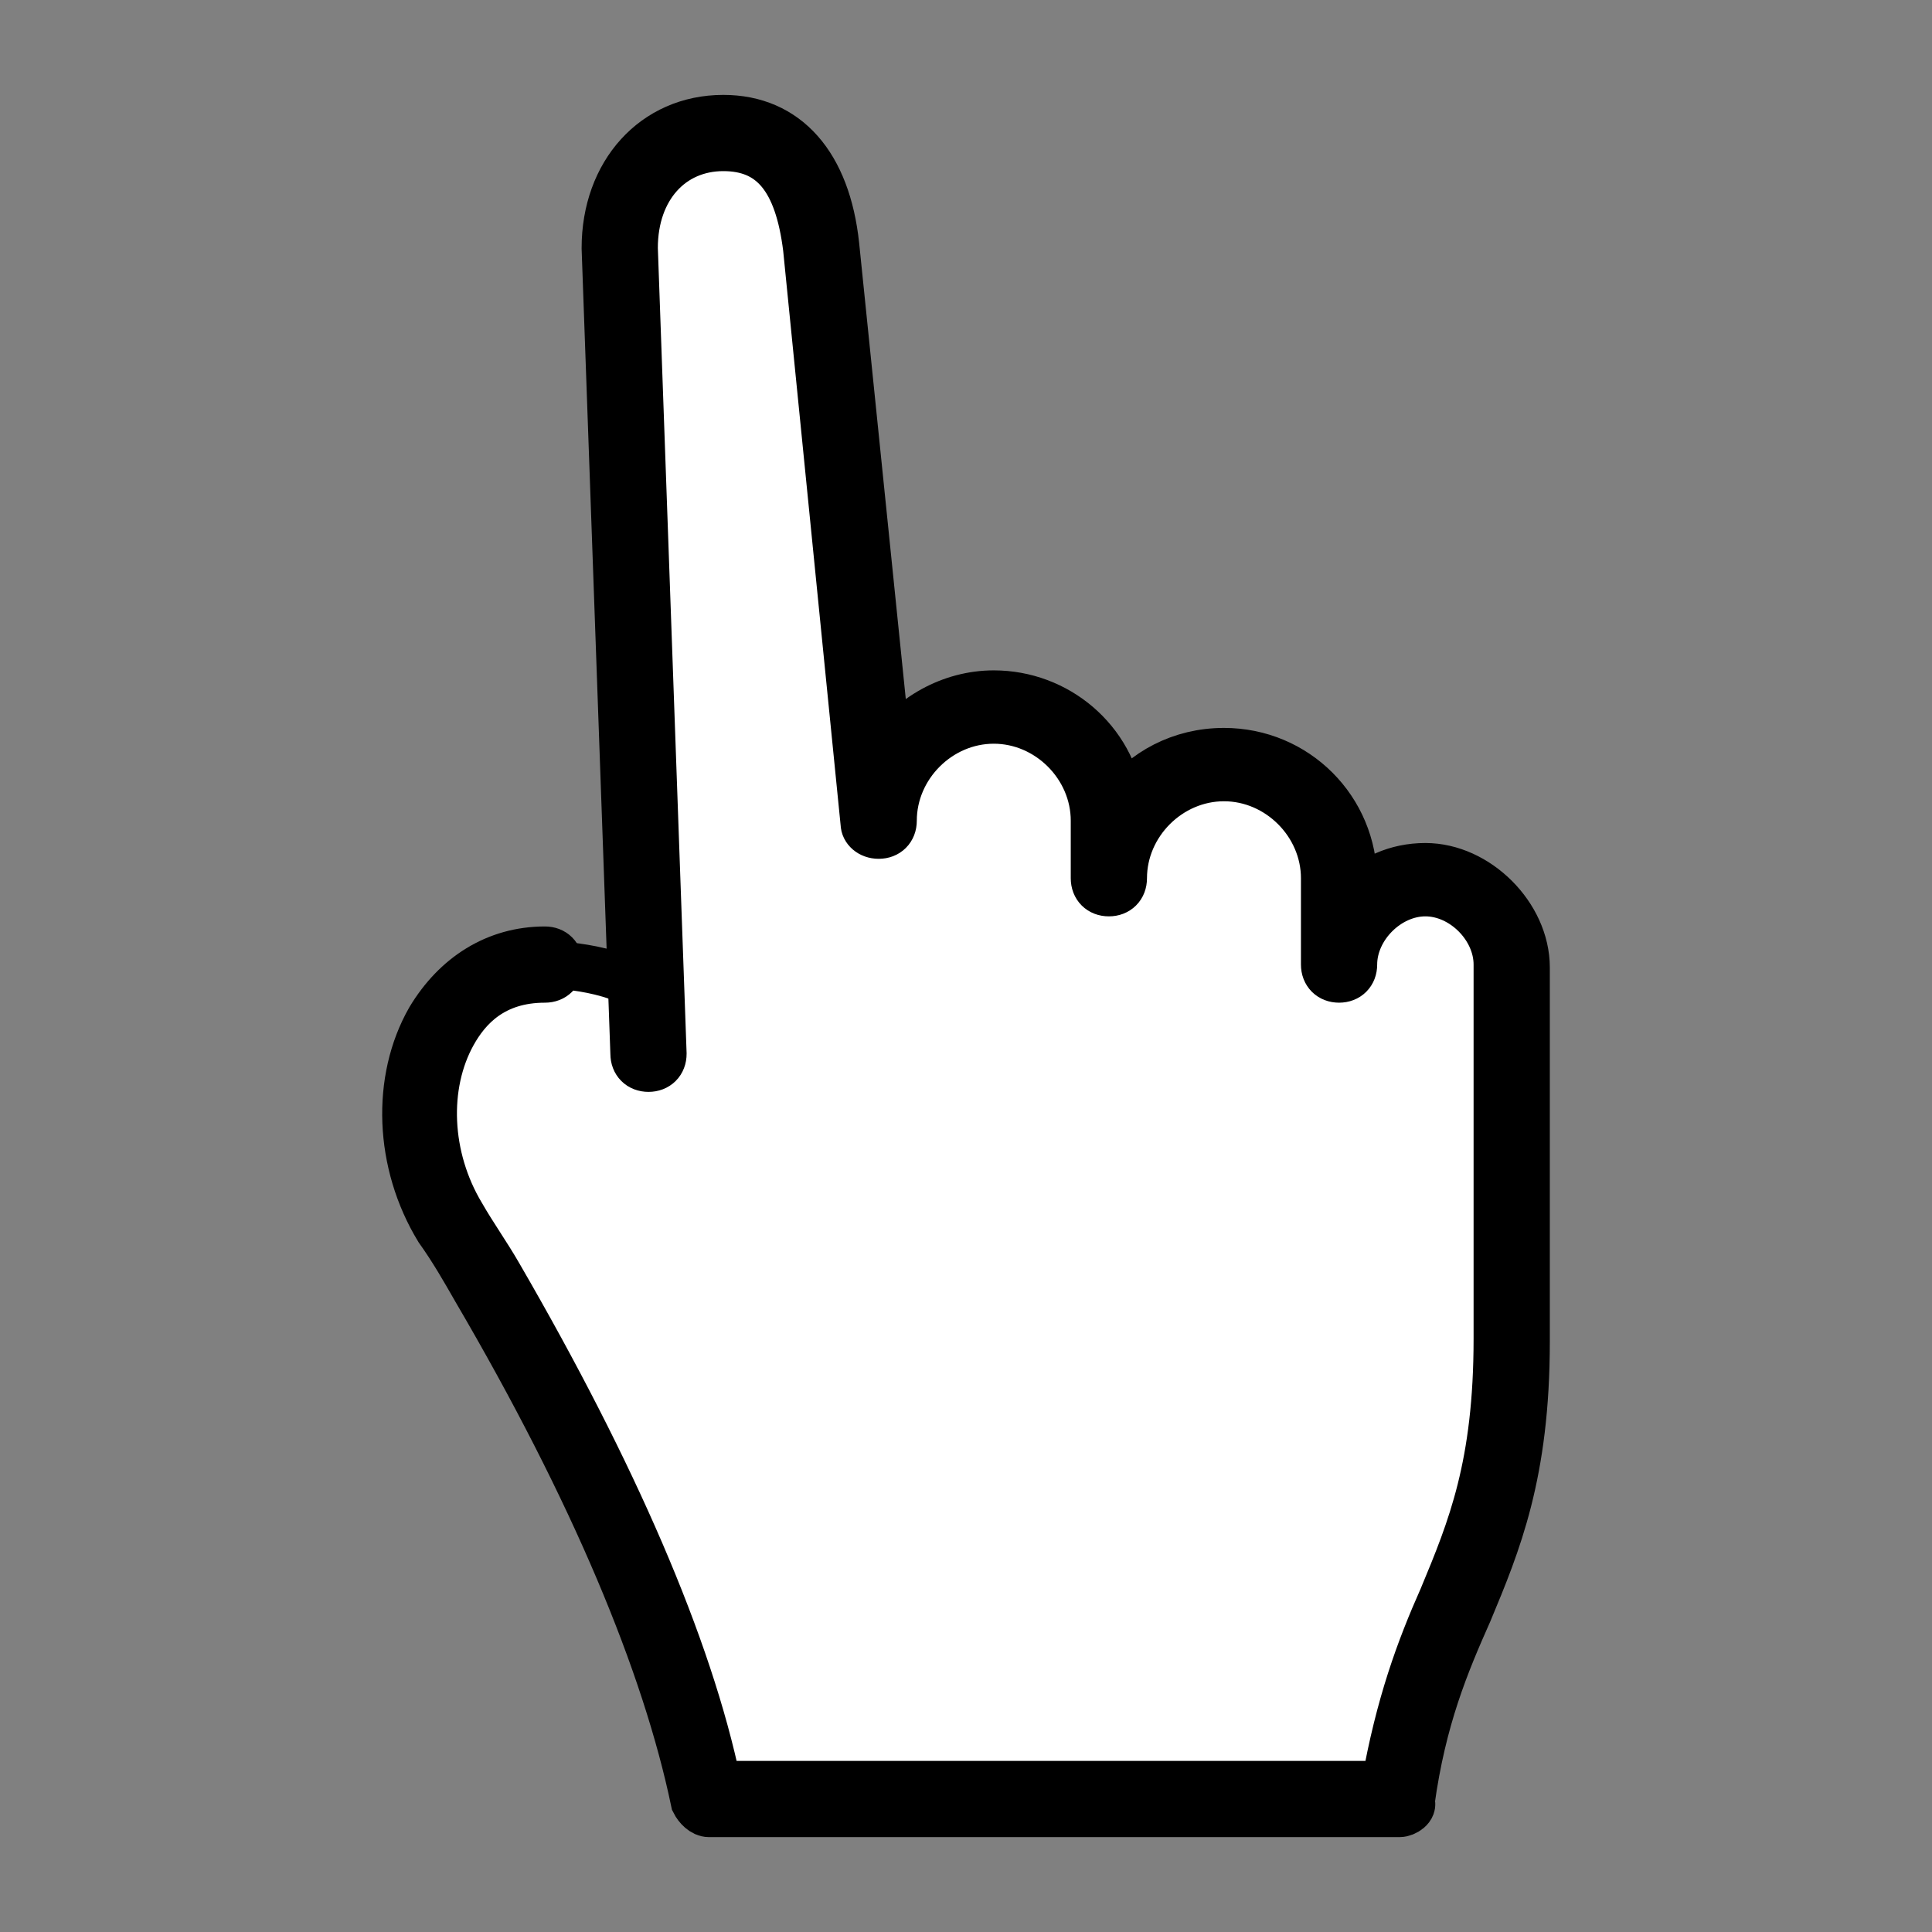
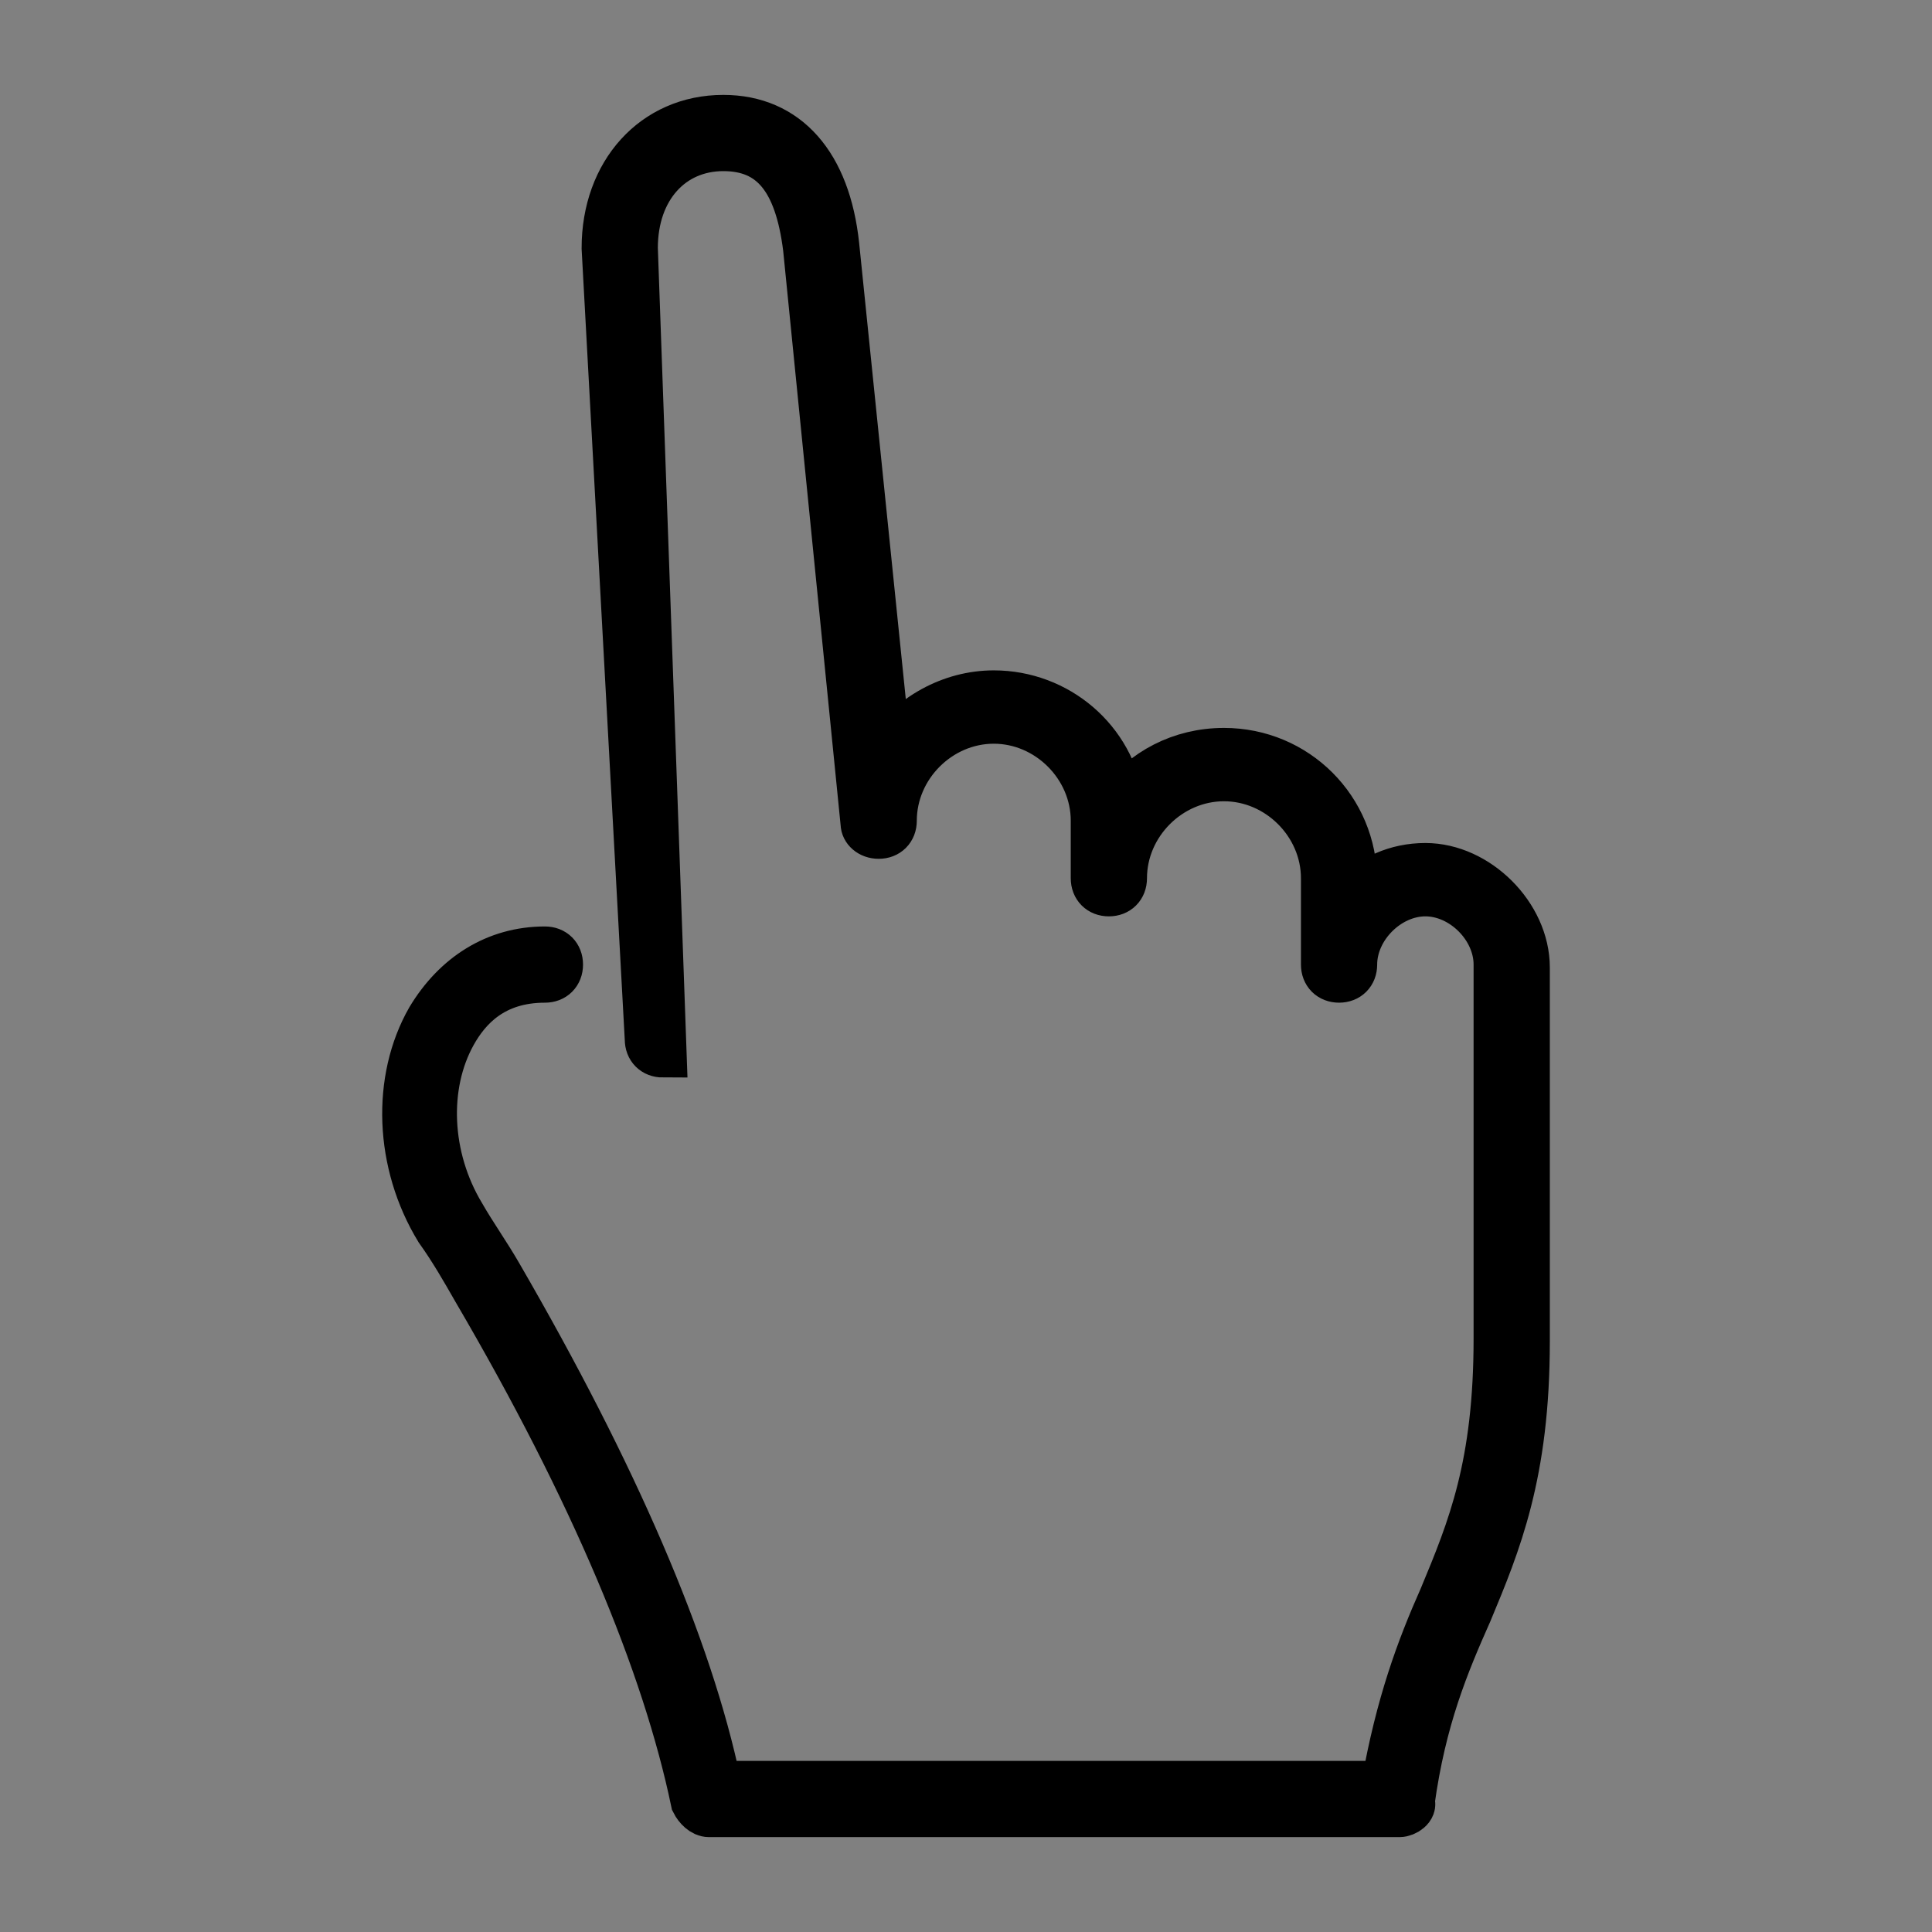
<svg xmlns="http://www.w3.org/2000/svg" height="800px" width="800px" version="1.1" id="Layer_1" viewBox="-35.18 -35.18 572.97 572.97" xml:space="preserve" fill="#000000" stroke="#000000" stroke-width="14.073">
  <rect x="-35.18" y="-35.18" width="572.97" height="572.97" fill="#808080" stroke="none" />
  <g id="SVGRepo_bgCarrier" stroke-width="0" />
  <g id="SVGRepo_tracerCarrier" stroke-linecap="round" stroke-linejoin="round" />
  <g id="SVGRepo_iconCarrier">
-     <path style="fill:#ffffff;" d="M157.144,259.413l-7.68-221.867c0-18.773,11.947-34.133,30.72-34.133s27.307,14.507,29.013,34.133 l17.067,170.667c0-18.773,15.36-34.133,34.133-34.133c18.773,0,34.133,15.36,34.133,34.133v17.067 c0-18.773,15.36-34.133,34.133-34.133s34.133,15.36,34.133,34.133v25.6c0-13.653,11.947-25.6,25.6-25.6s25.6,12.8,25.6,25.6v110.933 c0,68.267-25.6,76.8-34.133,136.533h-204.8c-9.387-48.64-37.547-104.96-65.707-153.6c-3.413-5.973-6.827-11.947-11.093-17.92 c-18.773-30.72-7.68-75.947,28.16-75.947C126.424,250.88,146.905,250.88,157.144,259.413L157.144,259.413z" />
-     <path style="fill:#51565F;" d="M379.864,502.613h-204.8c-1.707,0-3.413-1.707-4.267-3.413c-8.533-40.96-29.867-92.16-64.853-151.893 c-3.413-5.973-6.827-11.947-11.093-17.92c-11.947-19.627-12.8-44.373-2.56-62.293c7.68-12.8,19.627-20.48,34.133-20.48 c2.56,0,4.267,1.707,4.267,4.267s-1.707,4.267-4.267,4.267c-15.36,0-23.04,8.533-27.307,16.213c-8.533,15.36-7.68,36.693,2.56,53.76 c3.413,5.973,7.68,11.947,11.093,17.92c34.133,58.88,56.32,110.08,64.853,151.04h197.973c4.267-23.893,10.24-40.107,17.067-55.467 c8.533-20.48,16.213-39.253,16.213-76.8V250.88c0-11.093-10.24-21.333-21.333-21.333s-21.333,10.24-21.333,21.333 c0,2.56-1.707,4.267-4.267,4.267s-4.267-1.707-4.267-4.267v-25.6c0-16.213-13.653-29.867-29.867-29.867 s-29.867,13.653-29.867,29.867c0,2.56-1.707,4.267-4.267,4.267s-4.267-1.707-4.267-4.267v-17.067 c0-16.213-13.653-29.867-29.867-29.867S229.678,192,229.678,208.213c0,2.56-1.707,4.267-4.267,4.267s-4.267-1.707-4.267-3.413 L204.078,38.4c-2.56-20.48-10.24-29.867-24.747-29.867c-15.36,0-26.453,11.947-26.453,29.867l8.533,238.933 c0,2.56-1.707,4.267-4.267,4.267c-2.56,0-4.267-1.707-4.267-4.267L144.344,38.4c0-22.187,14.507-38.4,34.987-38.4 c18.773,0,30.72,13.653,33.28,37.547l15.36,150.187c6.827-10.24,18.773-17.067,31.573-17.067c18.773,0,34.987,13.653,37.547,32.427 c6.827-9.387,17.92-15.36,30.72-15.36c21.333,0,38.4,17.067,38.4,38.4v5.12c5.12-5.973,12.8-9.387,21.333-9.387 c15.36,0,29.867,14.507,29.867,29.867v110.933c0,39.253-8.533,59.733-17.067,80.213c-6.827,15.36-13.653,31.573-17.067,56.32 C384.131,500.906,381.571,502.613,379.864,502.613z" />
+     <path style="fill:#51565F;" d="M379.864,502.613h-204.8c-1.707,0-3.413-1.707-4.267-3.413c-8.533-40.96-29.867-92.16-64.853-151.893 c-3.413-5.973-6.827-11.947-11.093-17.92c-11.947-19.627-12.8-44.373-2.56-62.293c7.68-12.8,19.627-20.48,34.133-20.48 c2.56,0,4.267,1.707,4.267,4.267s-1.707,4.267-4.267,4.267c-15.36,0-23.04,8.533-27.307,16.213c-8.533,15.36-7.68,36.693,2.56,53.76 c3.413,5.973,7.68,11.947,11.093,17.92c34.133,58.88,56.32,110.08,64.853,151.04h197.973c4.267-23.893,10.24-40.107,17.067-55.467 c8.533-20.48,16.213-39.253,16.213-76.8V250.88c0-11.093-10.24-21.333-21.333-21.333s-21.333,10.24-21.333,21.333 c0,2.56-1.707,4.267-4.267,4.267s-4.267-1.707-4.267-4.267v-25.6c0-16.213-13.653-29.867-29.867-29.867 s-29.867,13.653-29.867,29.867c0,2.56-1.707,4.267-4.267,4.267s-4.267-1.707-4.267-4.267v-17.067 c0-16.213-13.653-29.867-29.867-29.867S229.678,192,229.678,208.213c0,2.56-1.707,4.267-4.267,4.267s-4.267-1.707-4.267-3.413 L204.078,38.4c-2.56-20.48-10.24-29.867-24.747-29.867c-15.36,0-26.453,11.947-26.453,29.867l8.533,238.933 c-2.56,0-4.267-1.707-4.267-4.267L144.344,38.4c0-22.187,14.507-38.4,34.987-38.4 c18.773,0,30.72,13.653,33.28,37.547l15.36,150.187c6.827-10.24,18.773-17.067,31.573-17.067c18.773,0,34.987,13.653,37.547,32.427 c6.827-9.387,17.92-15.36,30.72-15.36c21.333,0,38.4,17.067,38.4,38.4v5.12c5.12-5.973,12.8-9.387,21.333-9.387 c15.36,0,29.867,14.507,29.867,29.867v110.933c0,39.253-8.533,59.733-17.067,80.213c-6.827,15.36-13.653,31.573-17.067,56.32 C384.131,500.906,381.571,502.613,379.864,502.613z" />
  </g>
</svg>